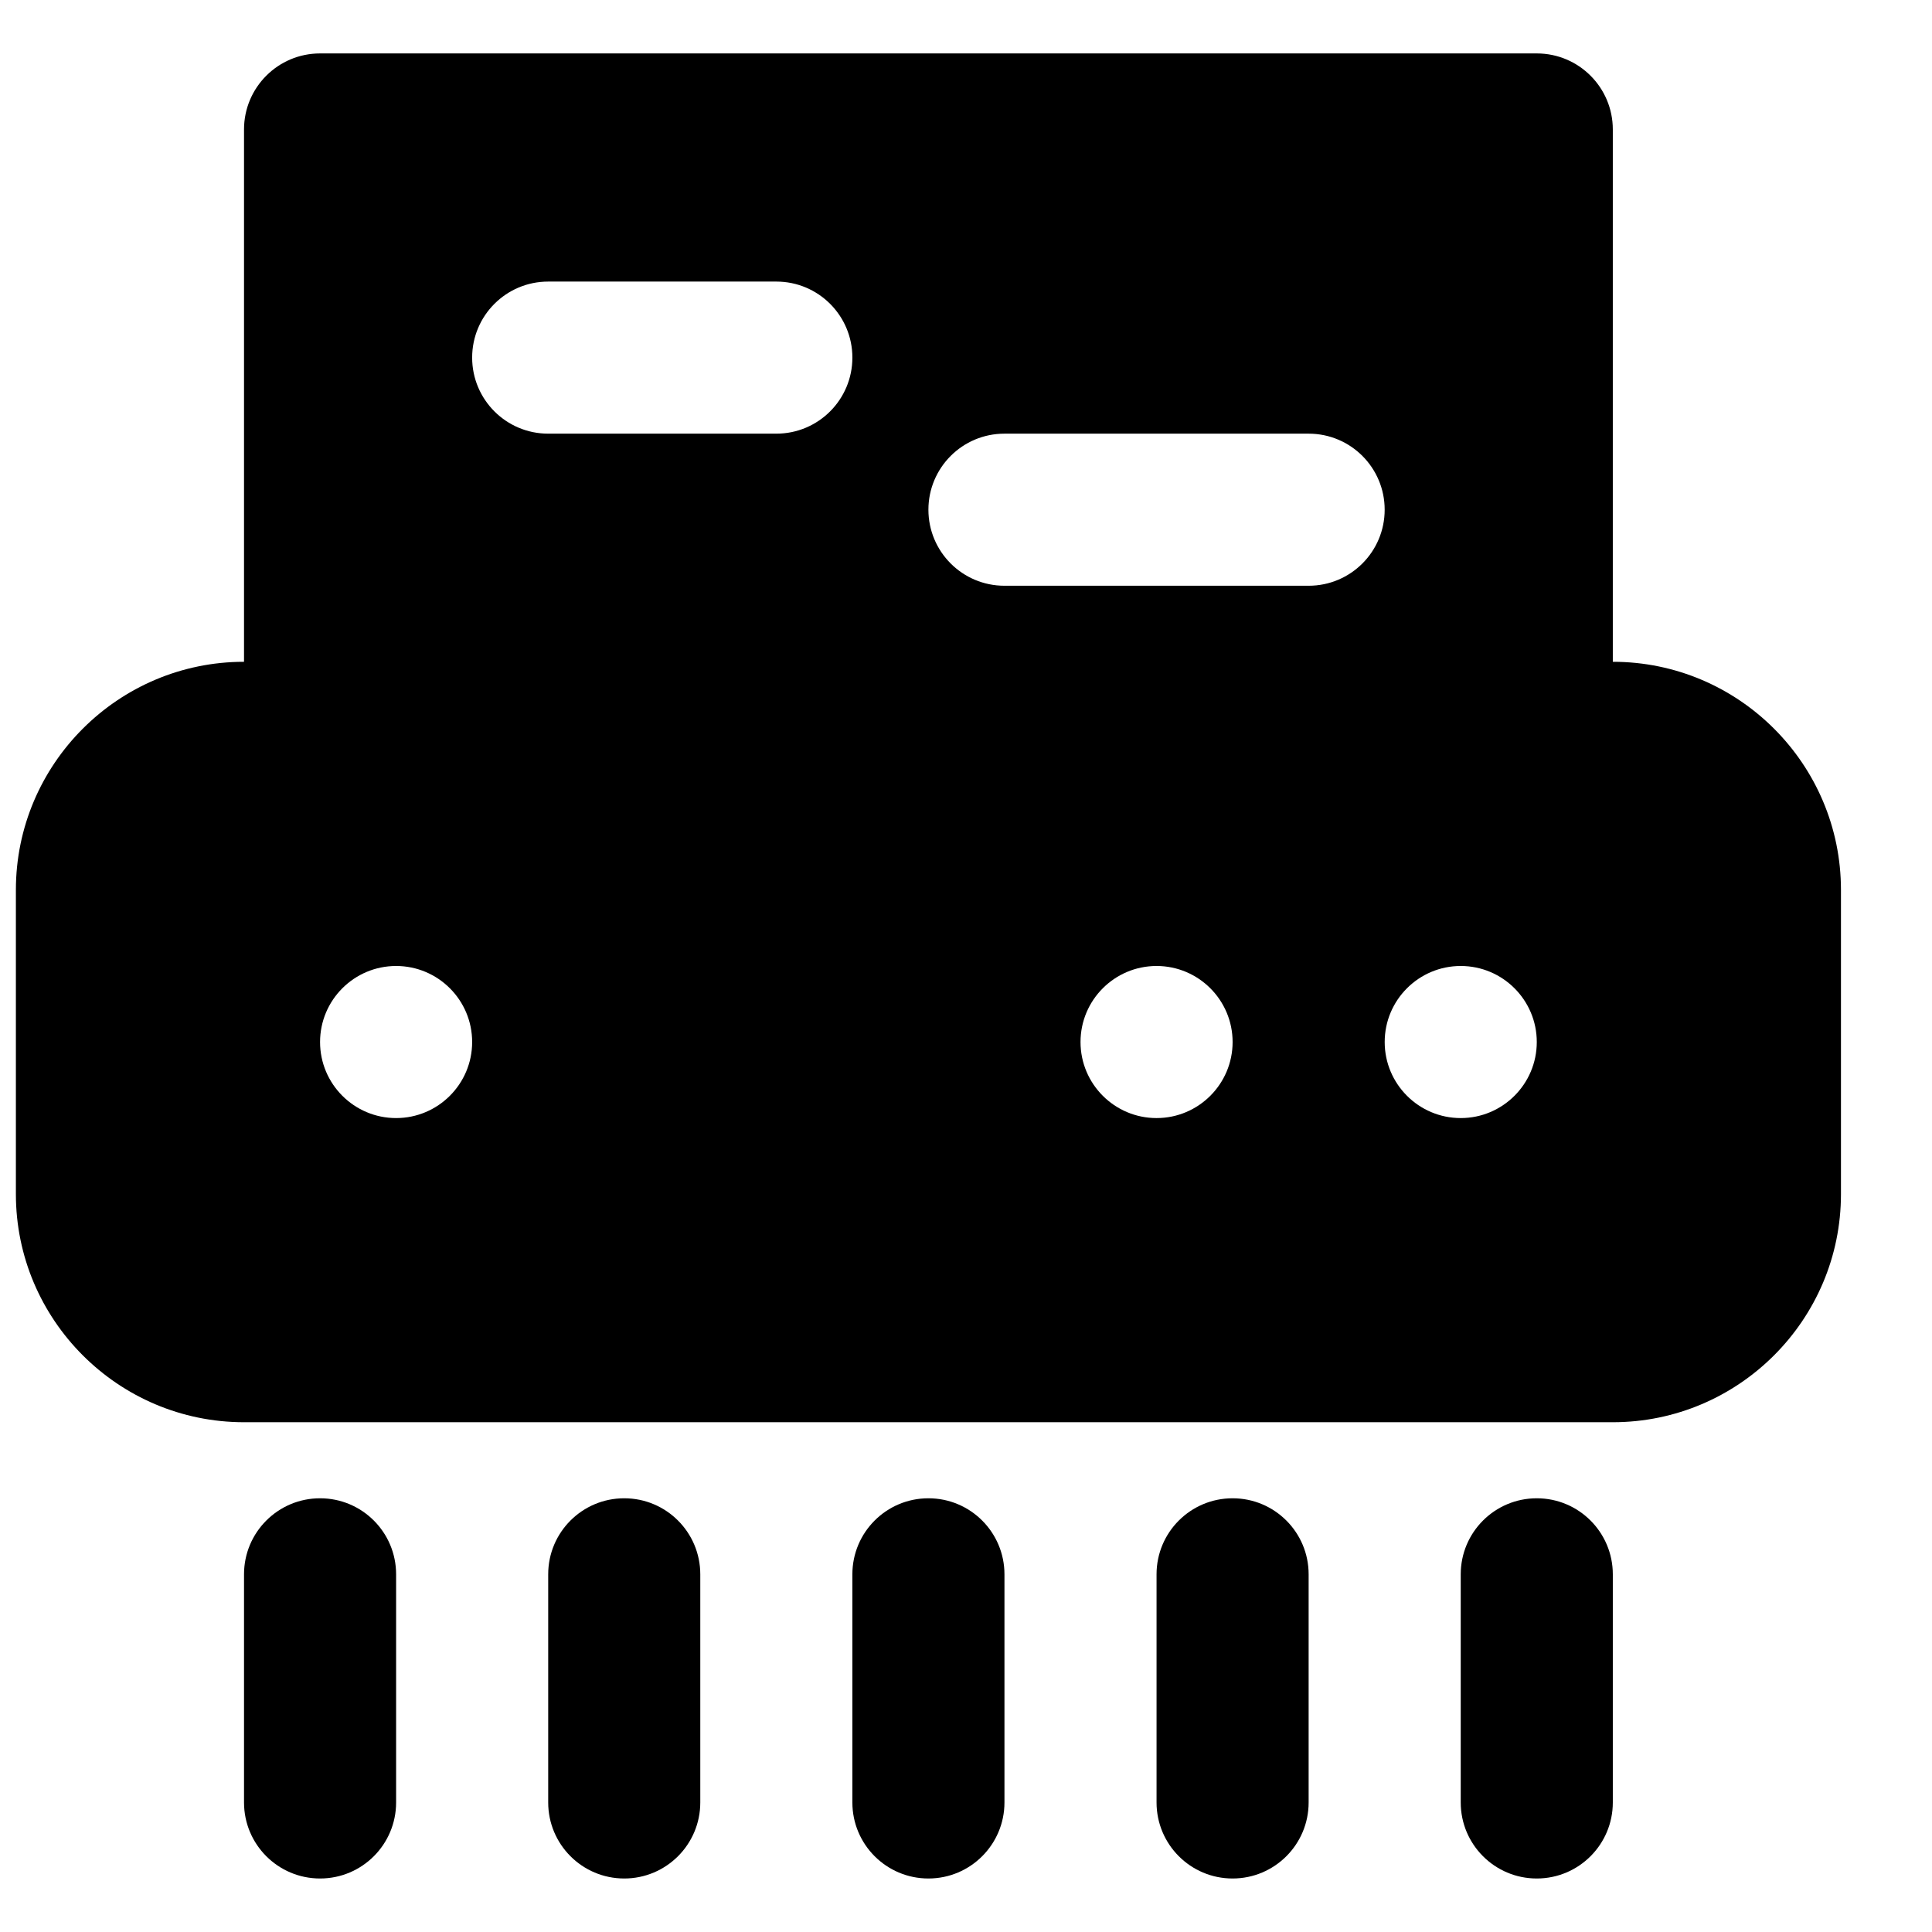
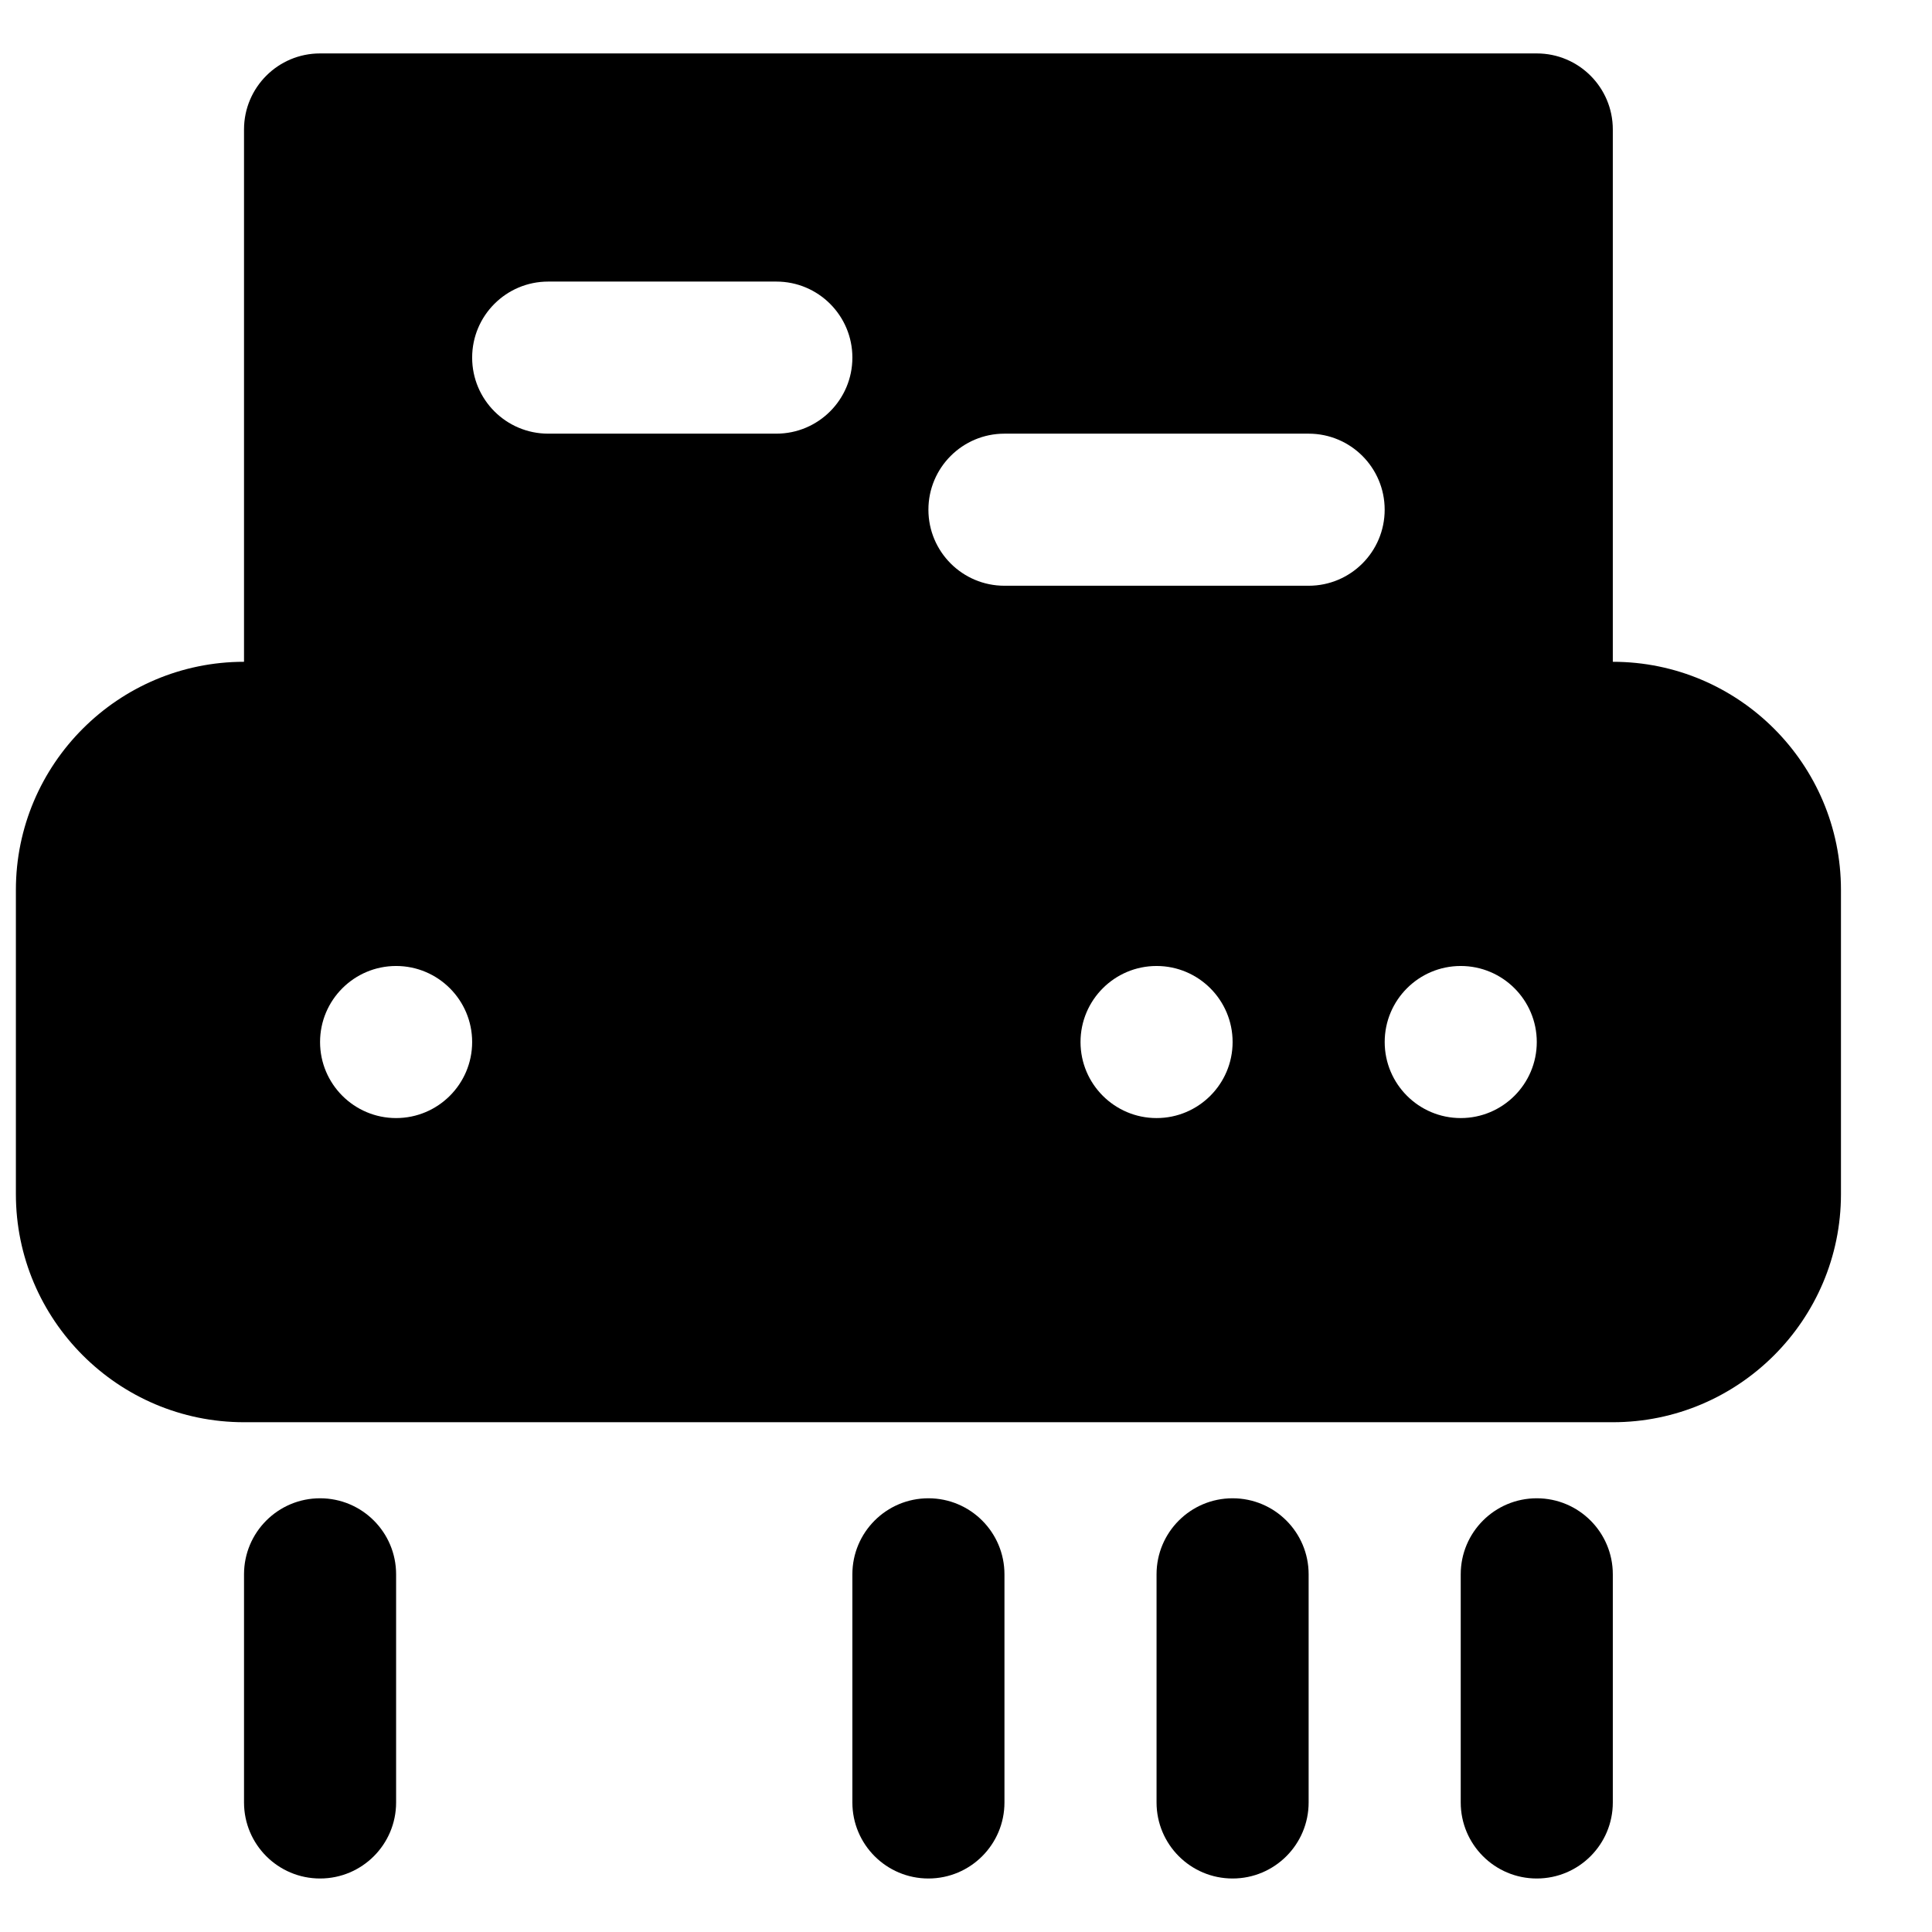
<svg xmlns="http://www.w3.org/2000/svg" width="800px" height="800px" version="1.1" viewBox="144 144 512 512">
  <defs>
    <clipPath id="a">
      <path d="m148.09 158h483.91v363h-483.91z" />
    </clipPath>
  </defs>
  <path d="m228.82 541.06c-11.141 0-20.152 9.027-20.152 20.152v60.457c0 11.121 9.012 20.152 20.152 20.152 11.145 0 20.152-9.031 20.152-20.152v-60.457c0-11.125-9.008-20.152-20.152-20.152" fill-rule="evenodd" />
-   <path d="m309.43 541.06c-11.145 0-20.152 9.027-20.152 20.152v60.457c0 11.121 9.008 20.152 20.152 20.152 11.141 0 20.152-9.031 20.152-20.152v-60.457c0-11.125-9.012-20.152-20.152-20.152" fill-rule="evenodd" />
  <path d="m390.04 541.06c-11.145 0-20.152 9.027-20.152 20.152v60.457c0 11.121 9.008 20.152 20.152 20.152 11.141 0 20.152-9.031 20.152-20.152v-60.457c0-11.125-9.012-20.152-20.152-20.152" fill-rule="evenodd" />
  <path d="m470.65 541.06c-11.145 0-20.152 9.027-20.152 20.152v60.457c0 11.121 9.008 20.152 20.152 20.152 11.145 0 20.152-9.031 20.152-20.152v-60.457c0-11.125-9.008-20.152-20.152-20.152" fill-rule="evenodd" />
  <path d="m551.26 541.06c-11.145 0-20.152 9.027-20.152 20.152v60.457c0 11.121 9.008 20.152 20.152 20.152s20.152-9.031 20.152-20.152v-60.457c0-11.125-9.008-20.152-20.152-20.152" fill-rule="evenodd" />
  <g clip-path="url(#a)">
    <path d="m531.11 440.3c-11.125 0-20.152-9.031-20.152-20.152 0-11.125 9.027-20.152 20.152-20.152 11.121 0 20.152 9.027 20.152 20.152 0 11.121-9.031 20.152-20.152 20.152m-80.609 0c-11.125 0-20.152-9.031-20.152-20.152 0-11.125 9.027-20.152 20.152-20.152 11.121 0 20.152 9.027 20.152 20.152 0 11.121-9.031 20.152-20.152 20.152m-201.53 0c-11.121 0-20.152-9.031-20.152-20.152 0-11.125 9.031-20.152 20.152-20.152 11.125 0 20.152 9.027 20.152 20.152 0 11.121-9.027 20.152-20.152 20.152m40.309-221.68h60.457c11.141 0 20.152 9.027 20.152 20.152 0 11.121-9.012 20.152-20.152 20.152h-60.457c-11.145 0-20.156-9.031-20.156-20.152 0-11.125 9.012-20.152 20.156-20.152m120.91 40.305h80.609c11.145 0 20.152 9.027 20.152 20.152 0 11.121-9.008 20.152-20.152 20.152h-80.609c-11.145 0-20.152-9.031-20.152-20.152 0-11.125 9.008-20.152 20.152-20.152m161.22 60.457v-141.07c0-11.121-9.008-20.152-20.152-20.152h-322.44c-11.141 0-20.152 9.031-20.152 20.152v141.07c-33.332 0-60.457 27.125-60.457 60.457v80.609c0 33.332 27.125 60.457 60.457 60.457h362.75c33.332 0 60.457-27.125 60.457-60.457v-80.609c0-33.332-27.125-60.457-60.457-60.457" fill-rule="evenodd" />
  </g>
</svg>